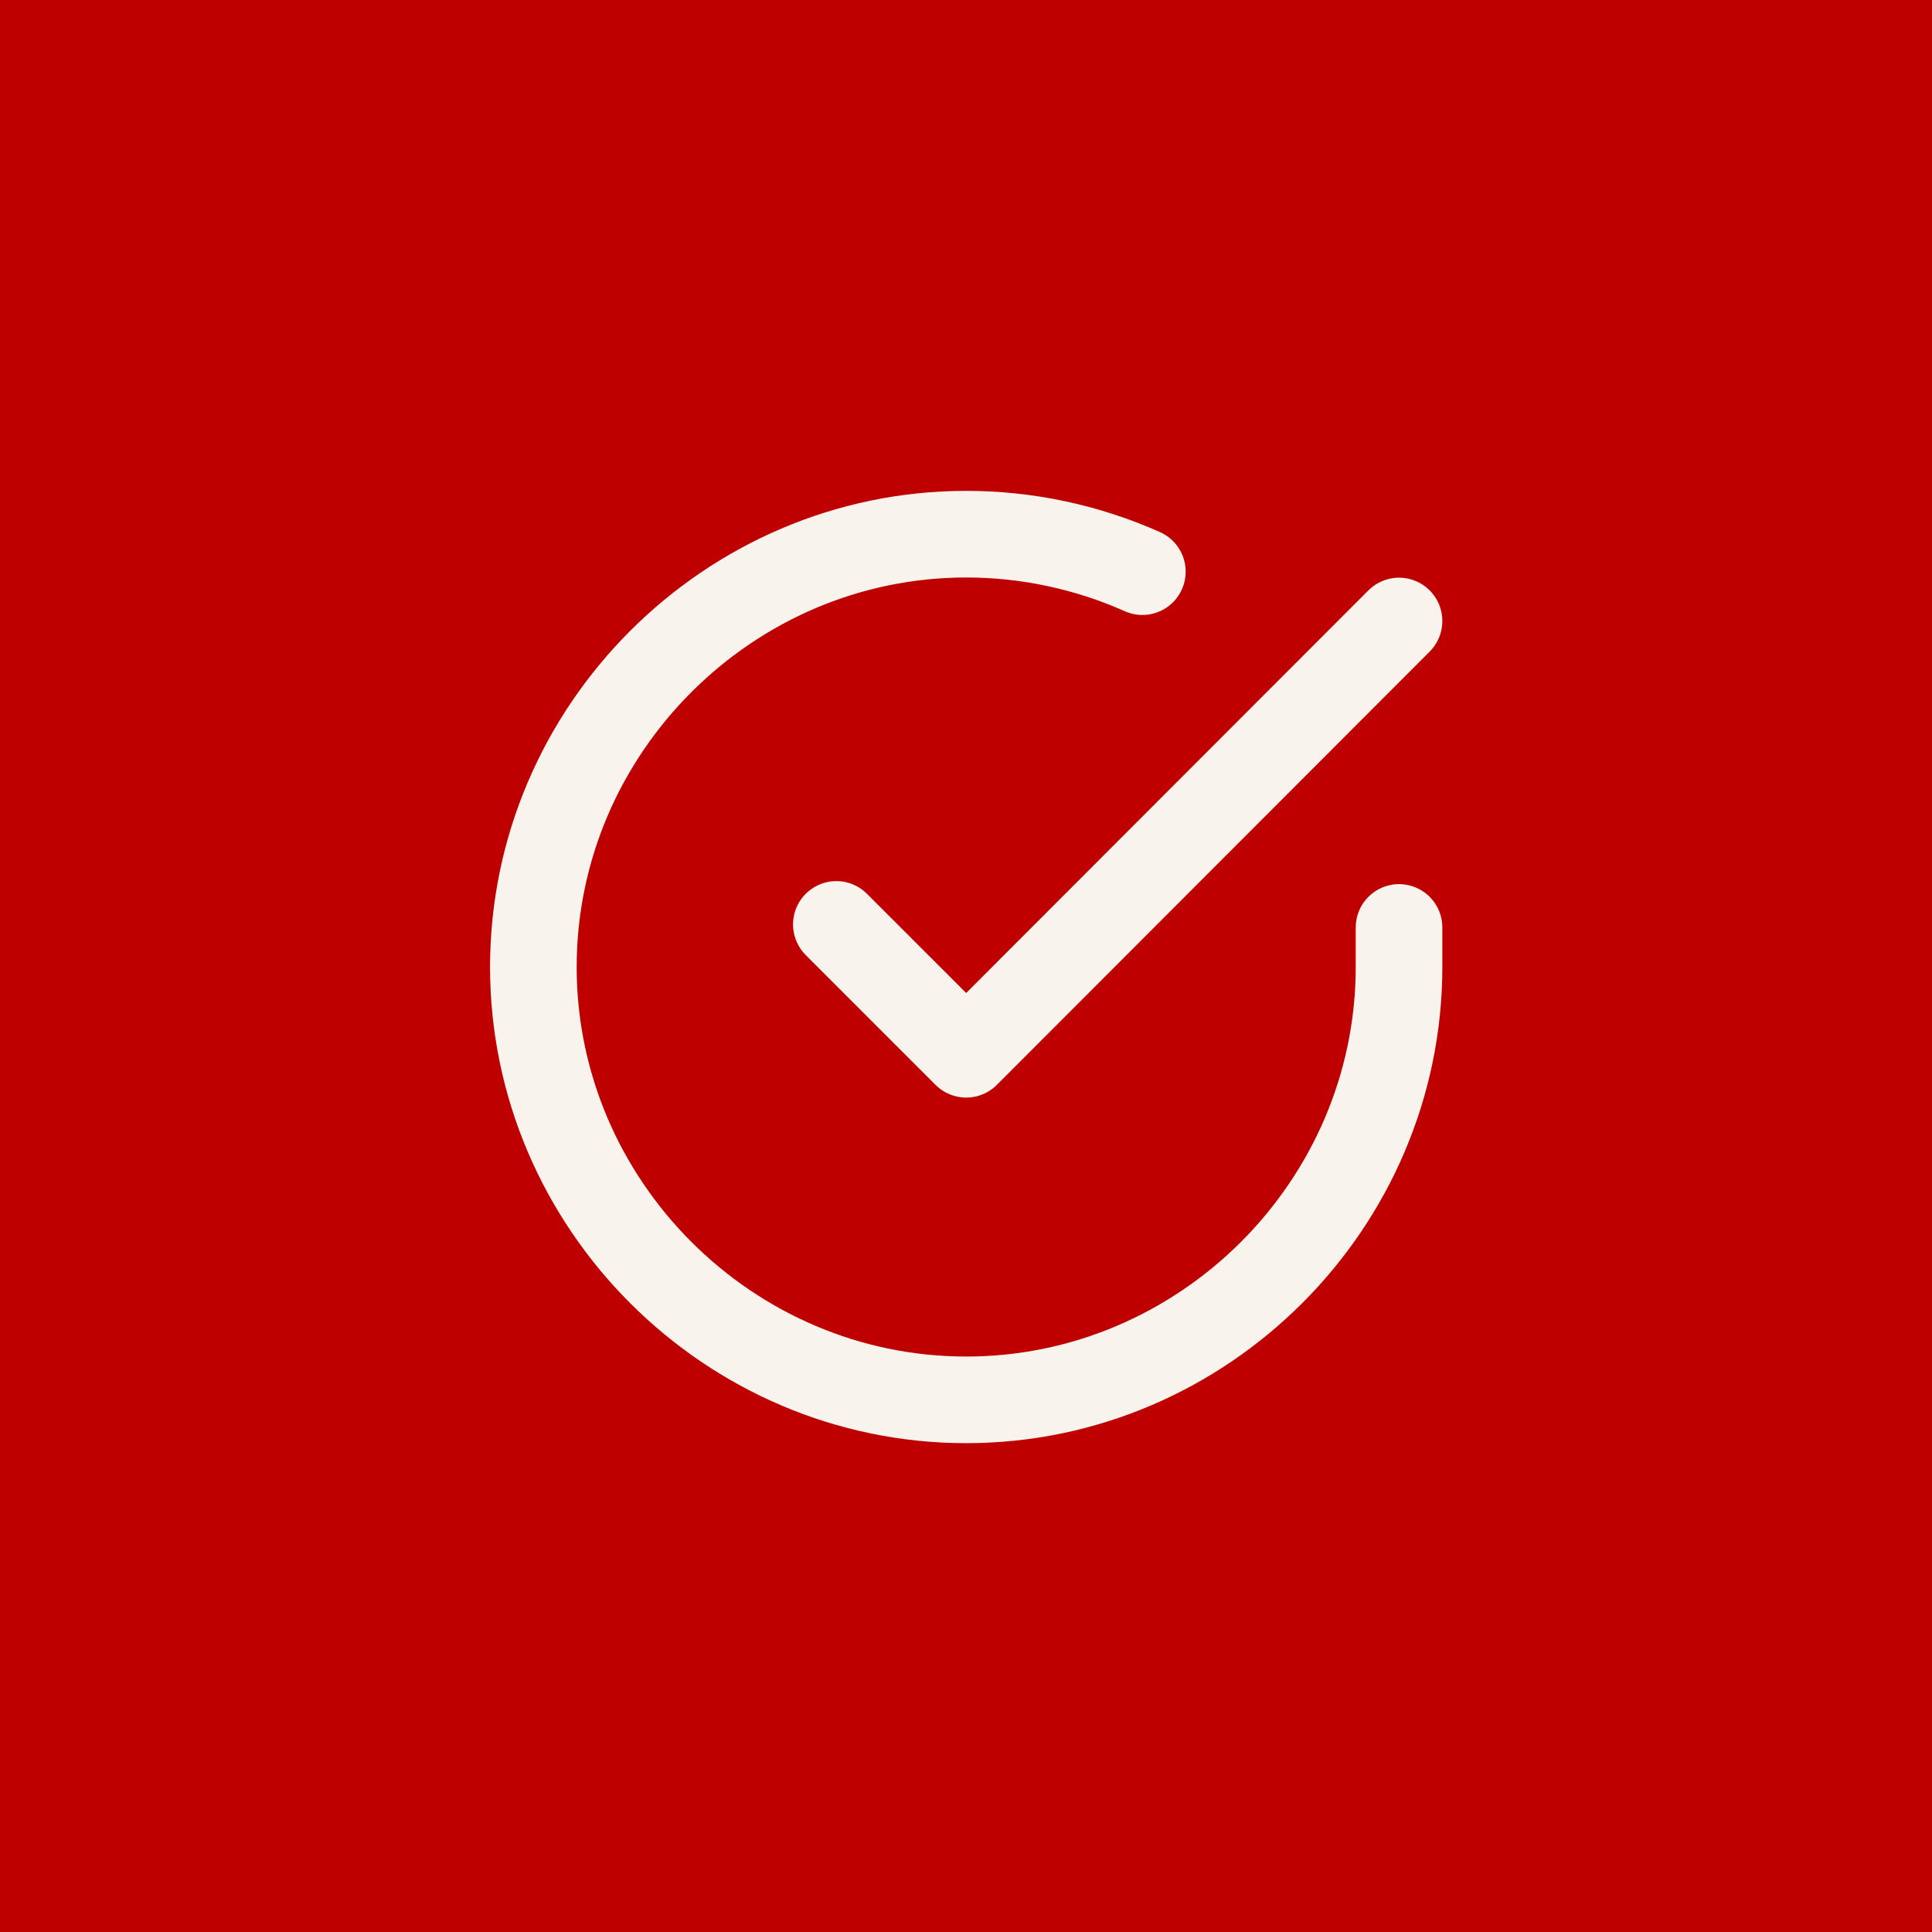
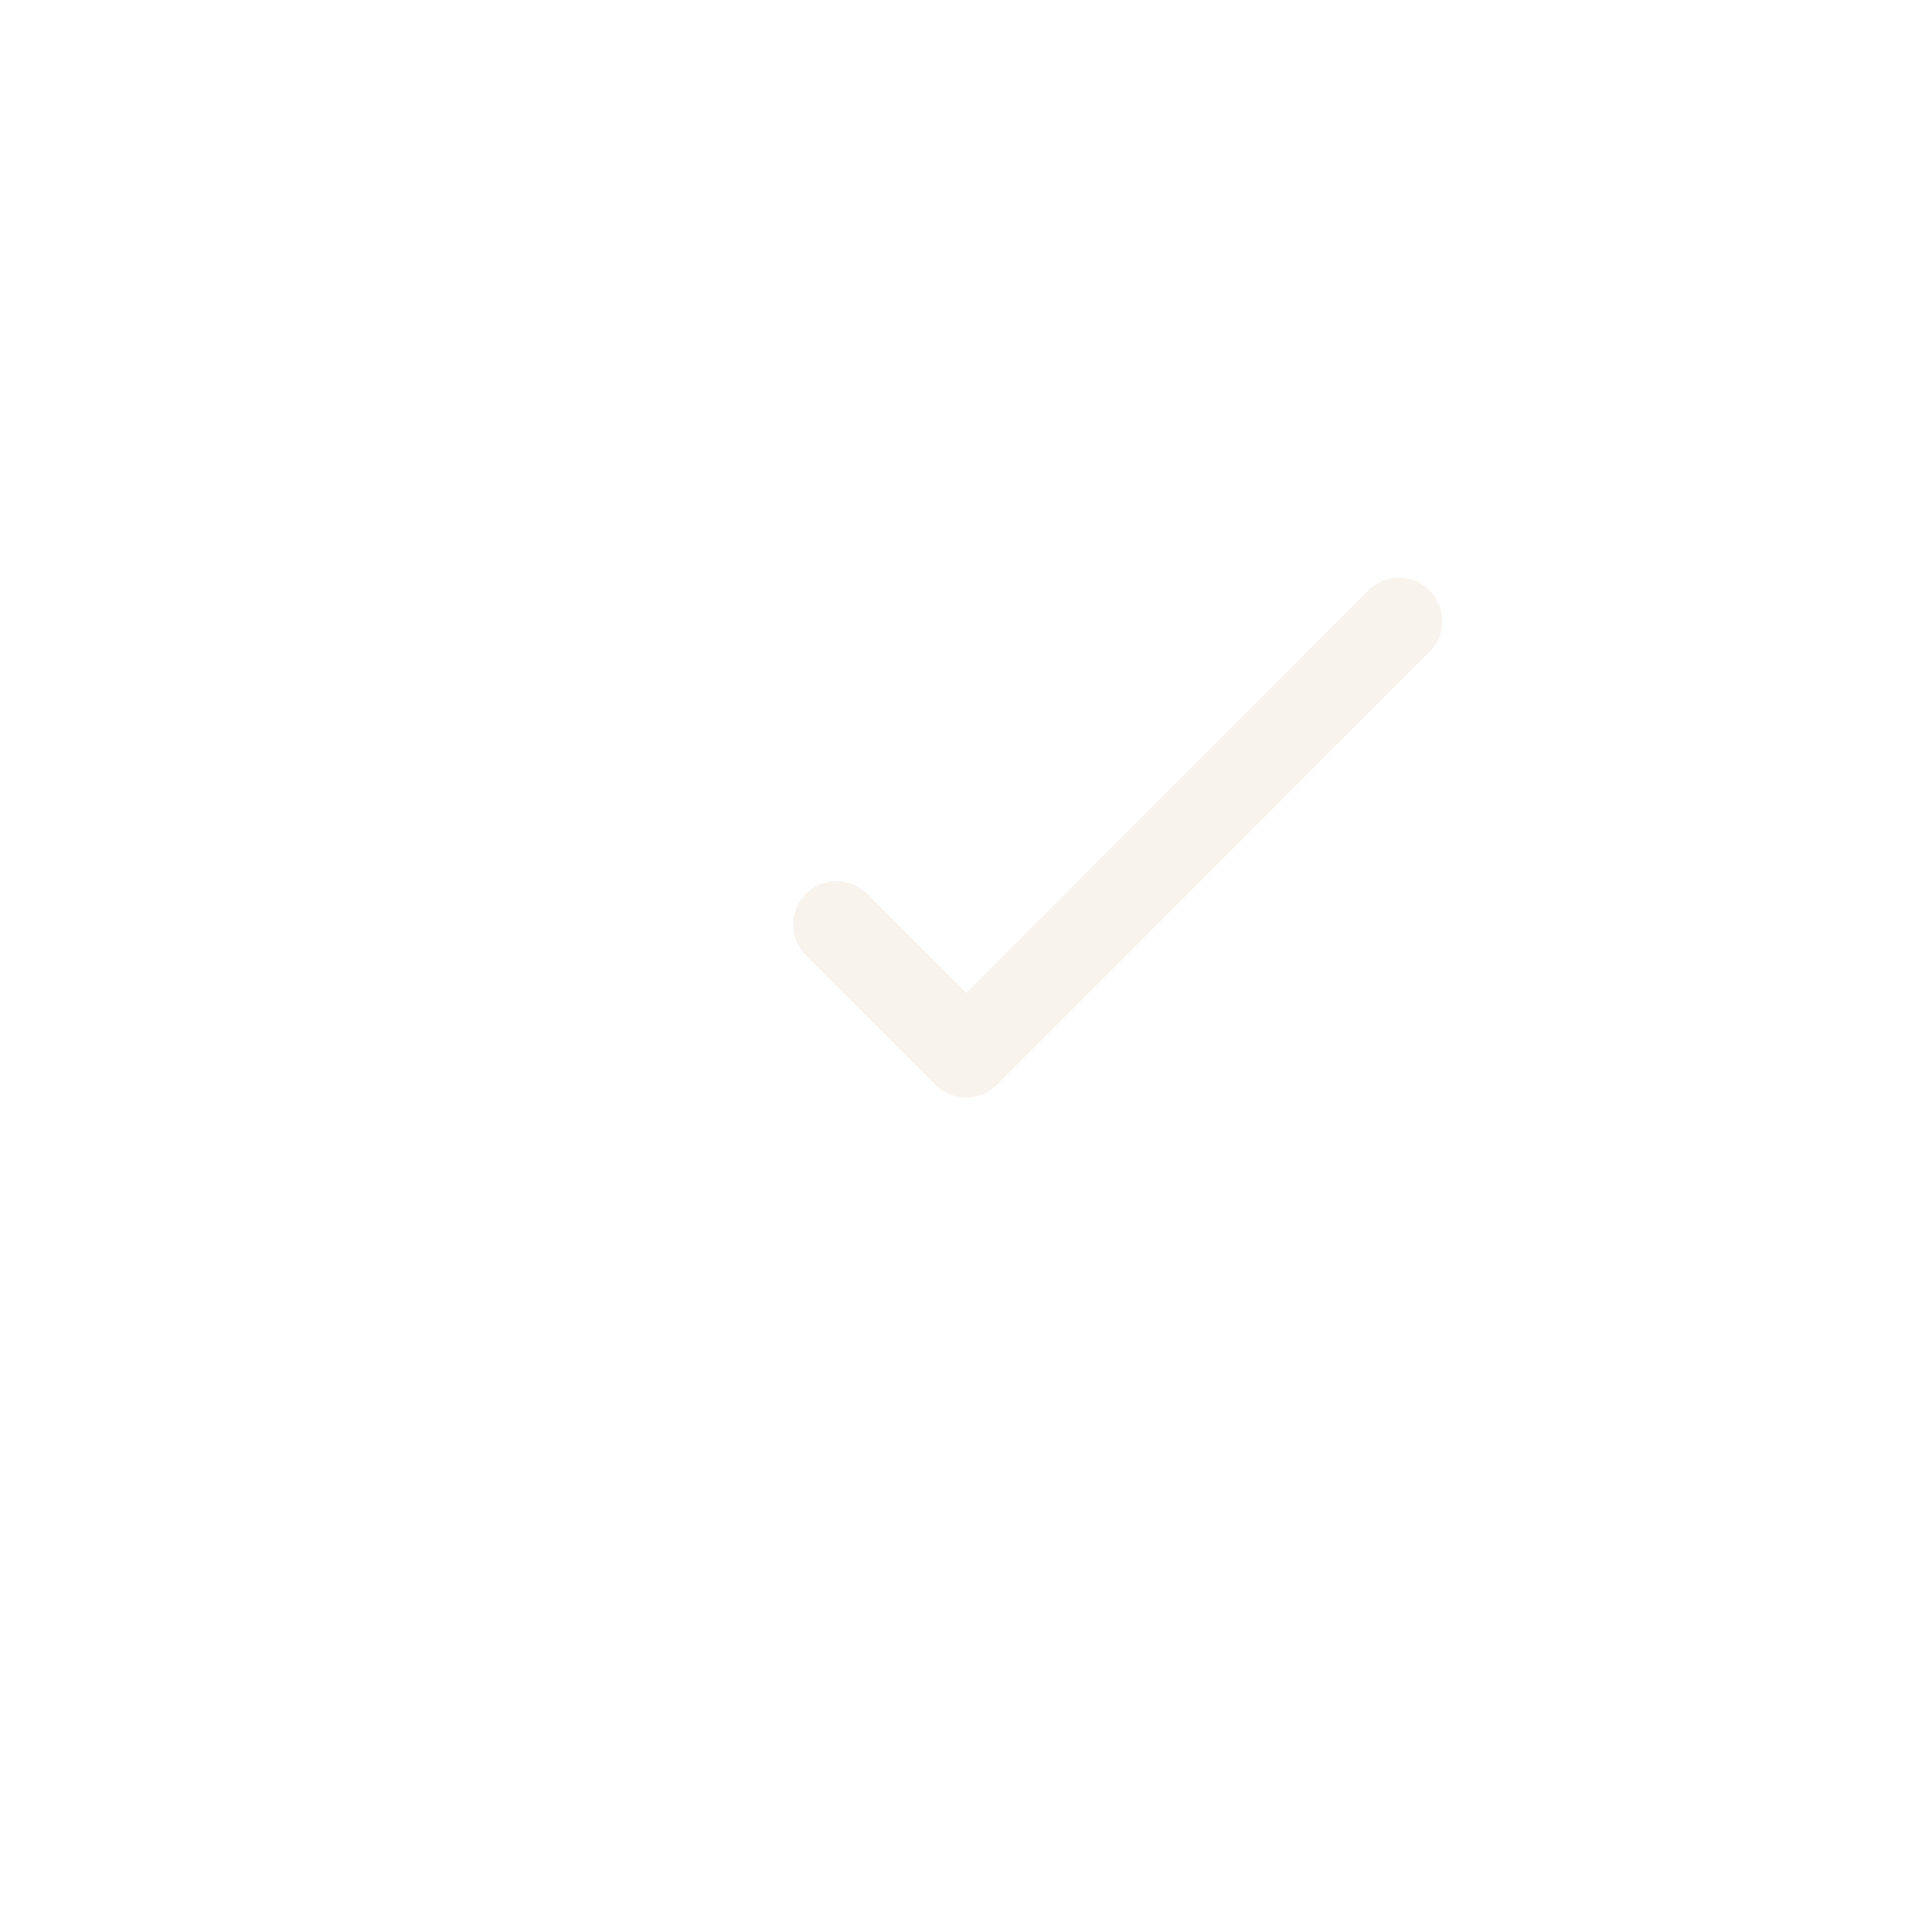
<svg xmlns="http://www.w3.org/2000/svg" width="100%" height="100%" viewBox="0 0 140 140" version="1.1" xml:space="preserve" style="fill-rule:evenodd;clip-rule:evenodd;stroke-linecap:round;stroke-linejoin:round;">
-   <rect x="-4.42" y="-1.205" width="152.166" height="142.531" style="fill:rgb(191,0,0);" />
  <g transform="matrix(1.107,0,0,1.107,32.376,32.454)">
-     <path d="M62.333,31.393L62.333,34C62.324,49.537 49.537,62.317 34,62.317C18.457,62.317 5.667,49.527 5.667,33.984C5.667,18.441 18.457,5.65 34,5.65C37.973,5.65 41.902,6.486 45.532,8.103" style="fill:none;fill-rule:nonzero;stroke:rgb(249,243,238);stroke-width:5.67px;" />
    <path d="M62.333,11.333L34,39.695L25.5,31.195" style="fill:none;fill-rule:nonzero;stroke:rgb(249,243,238);stroke-width:5.67px;" />
  </g>
</svg>